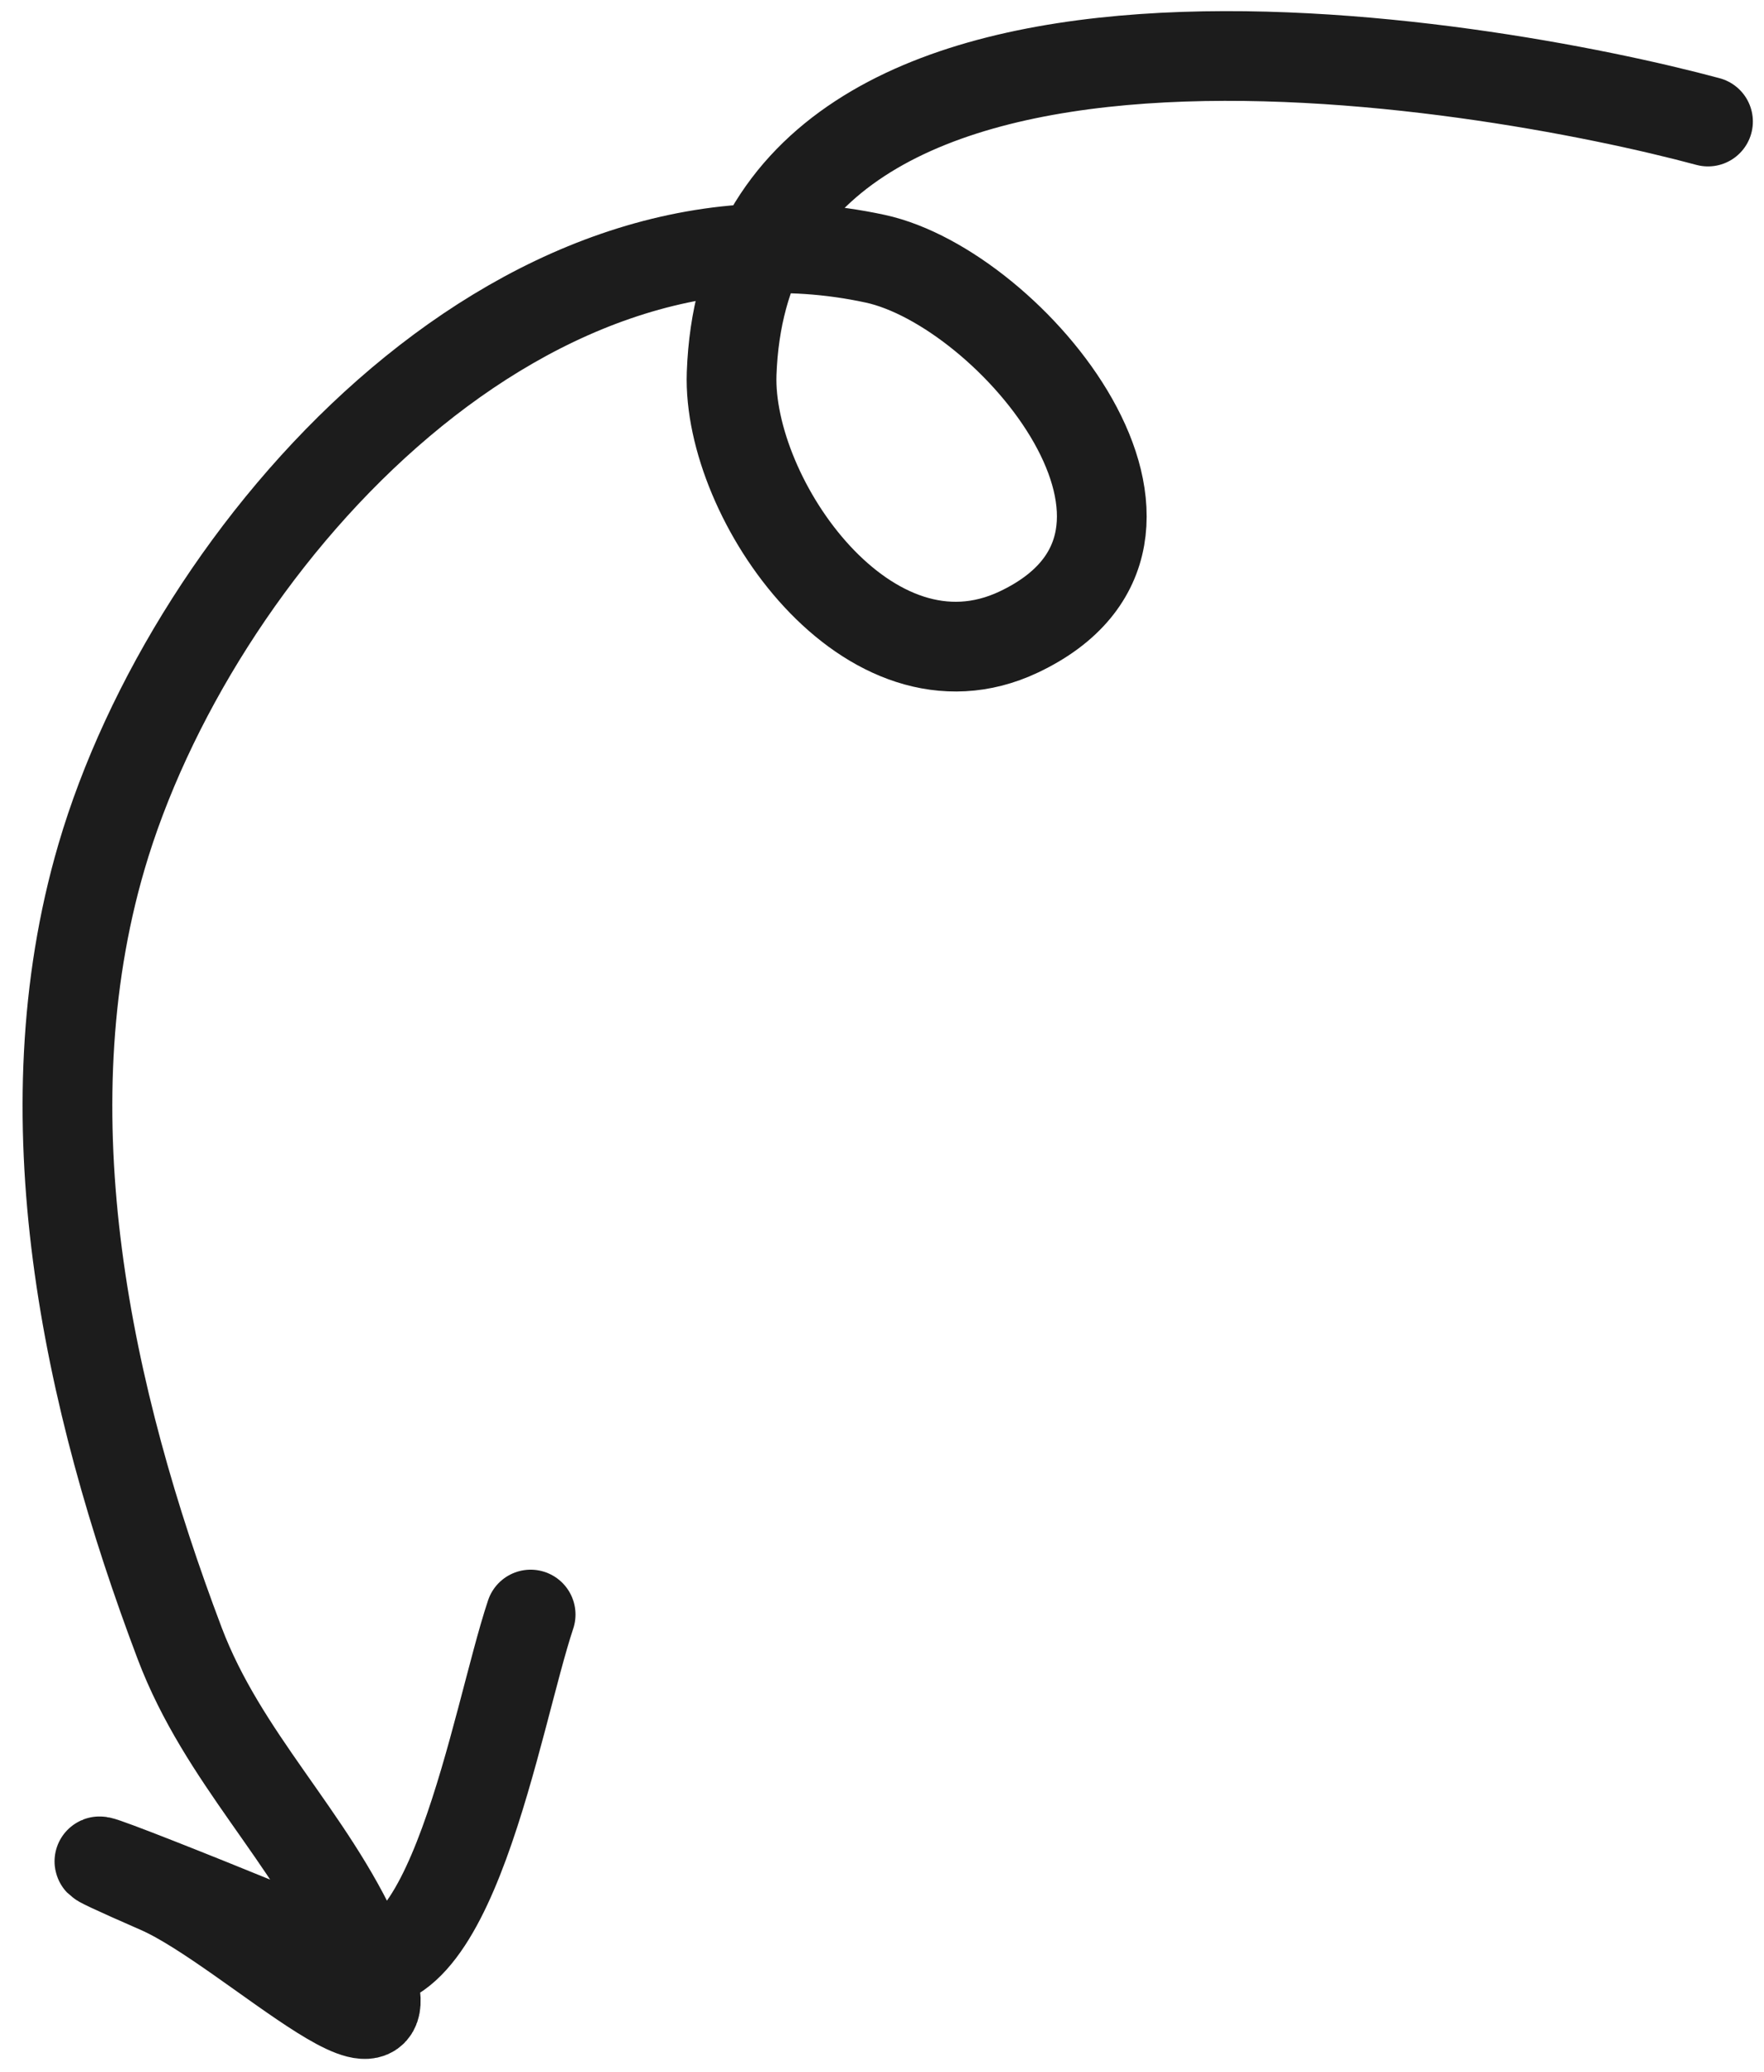
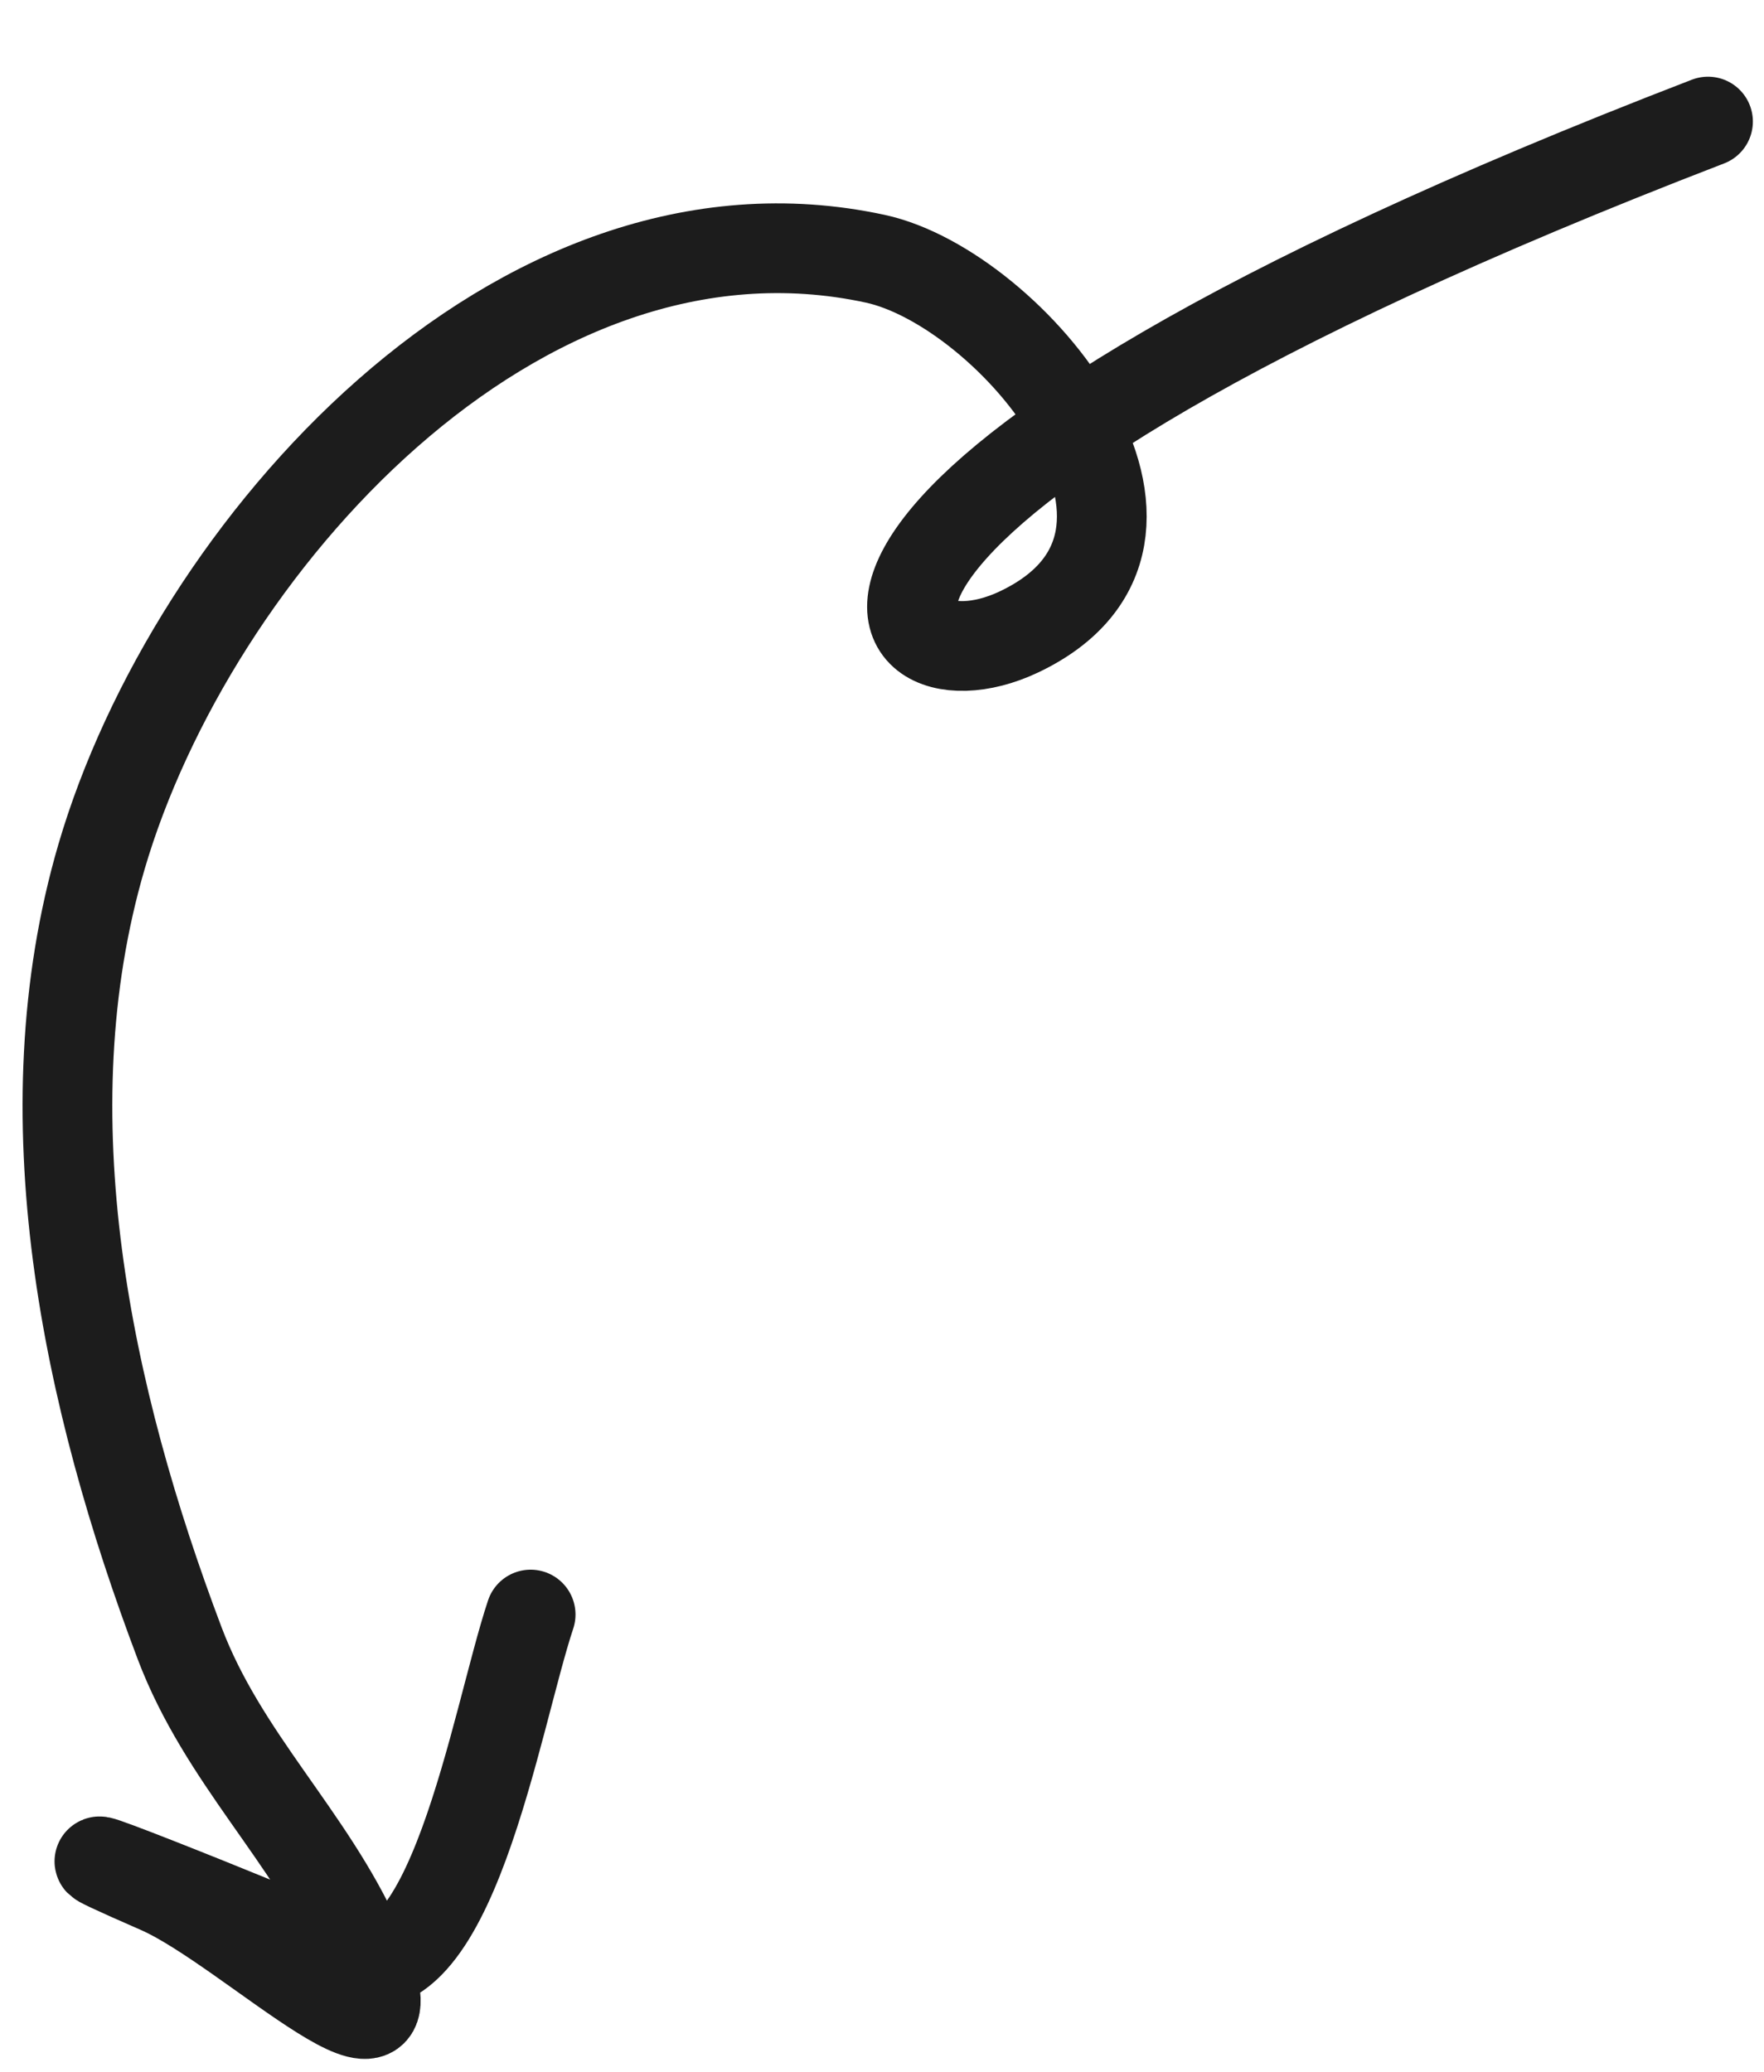
<svg xmlns="http://www.w3.org/2000/svg" width="63" height="74" viewBox="0 0 63 74" fill="none">
-   <path d="M61 4.342C53.115 2.217 26.697 -2.51 26.13 13.344C25.97 17.835 31.026 25.113 36.386 22.575C43.533 19.189 36.123 10.294 31.258 9.242C18.443 6.471 6.84 19.62 3.624 30.608C0.924 39.836 3.108 49.953 6.416 58.698C7.968 62.8 11.079 65.6 12.798 69.466C15.456 75.447 8.944 68.902 5.676 67.472C-1.003 64.551 9.988 68.959 12.285 69.979C16.074 71.663 17.703 61.417 18.951 57.672" stroke="#1C1C1C" stroke-width="3.205" stroke-linecap="round" />
+   <path d="M61 4.342C25.97 17.835 31.026 25.113 36.386 22.575C43.533 19.189 36.123 10.294 31.258 9.242C18.443 6.471 6.84 19.62 3.624 30.608C0.924 39.836 3.108 49.953 6.416 58.698C7.968 62.8 11.079 65.6 12.798 69.466C15.456 75.447 8.944 68.902 5.676 67.472C-1.003 64.551 9.988 68.959 12.285 69.979C16.074 71.663 17.703 61.417 18.951 57.672" stroke="#1C1C1C" stroke-width="3.205" stroke-linecap="round" />
</svg>